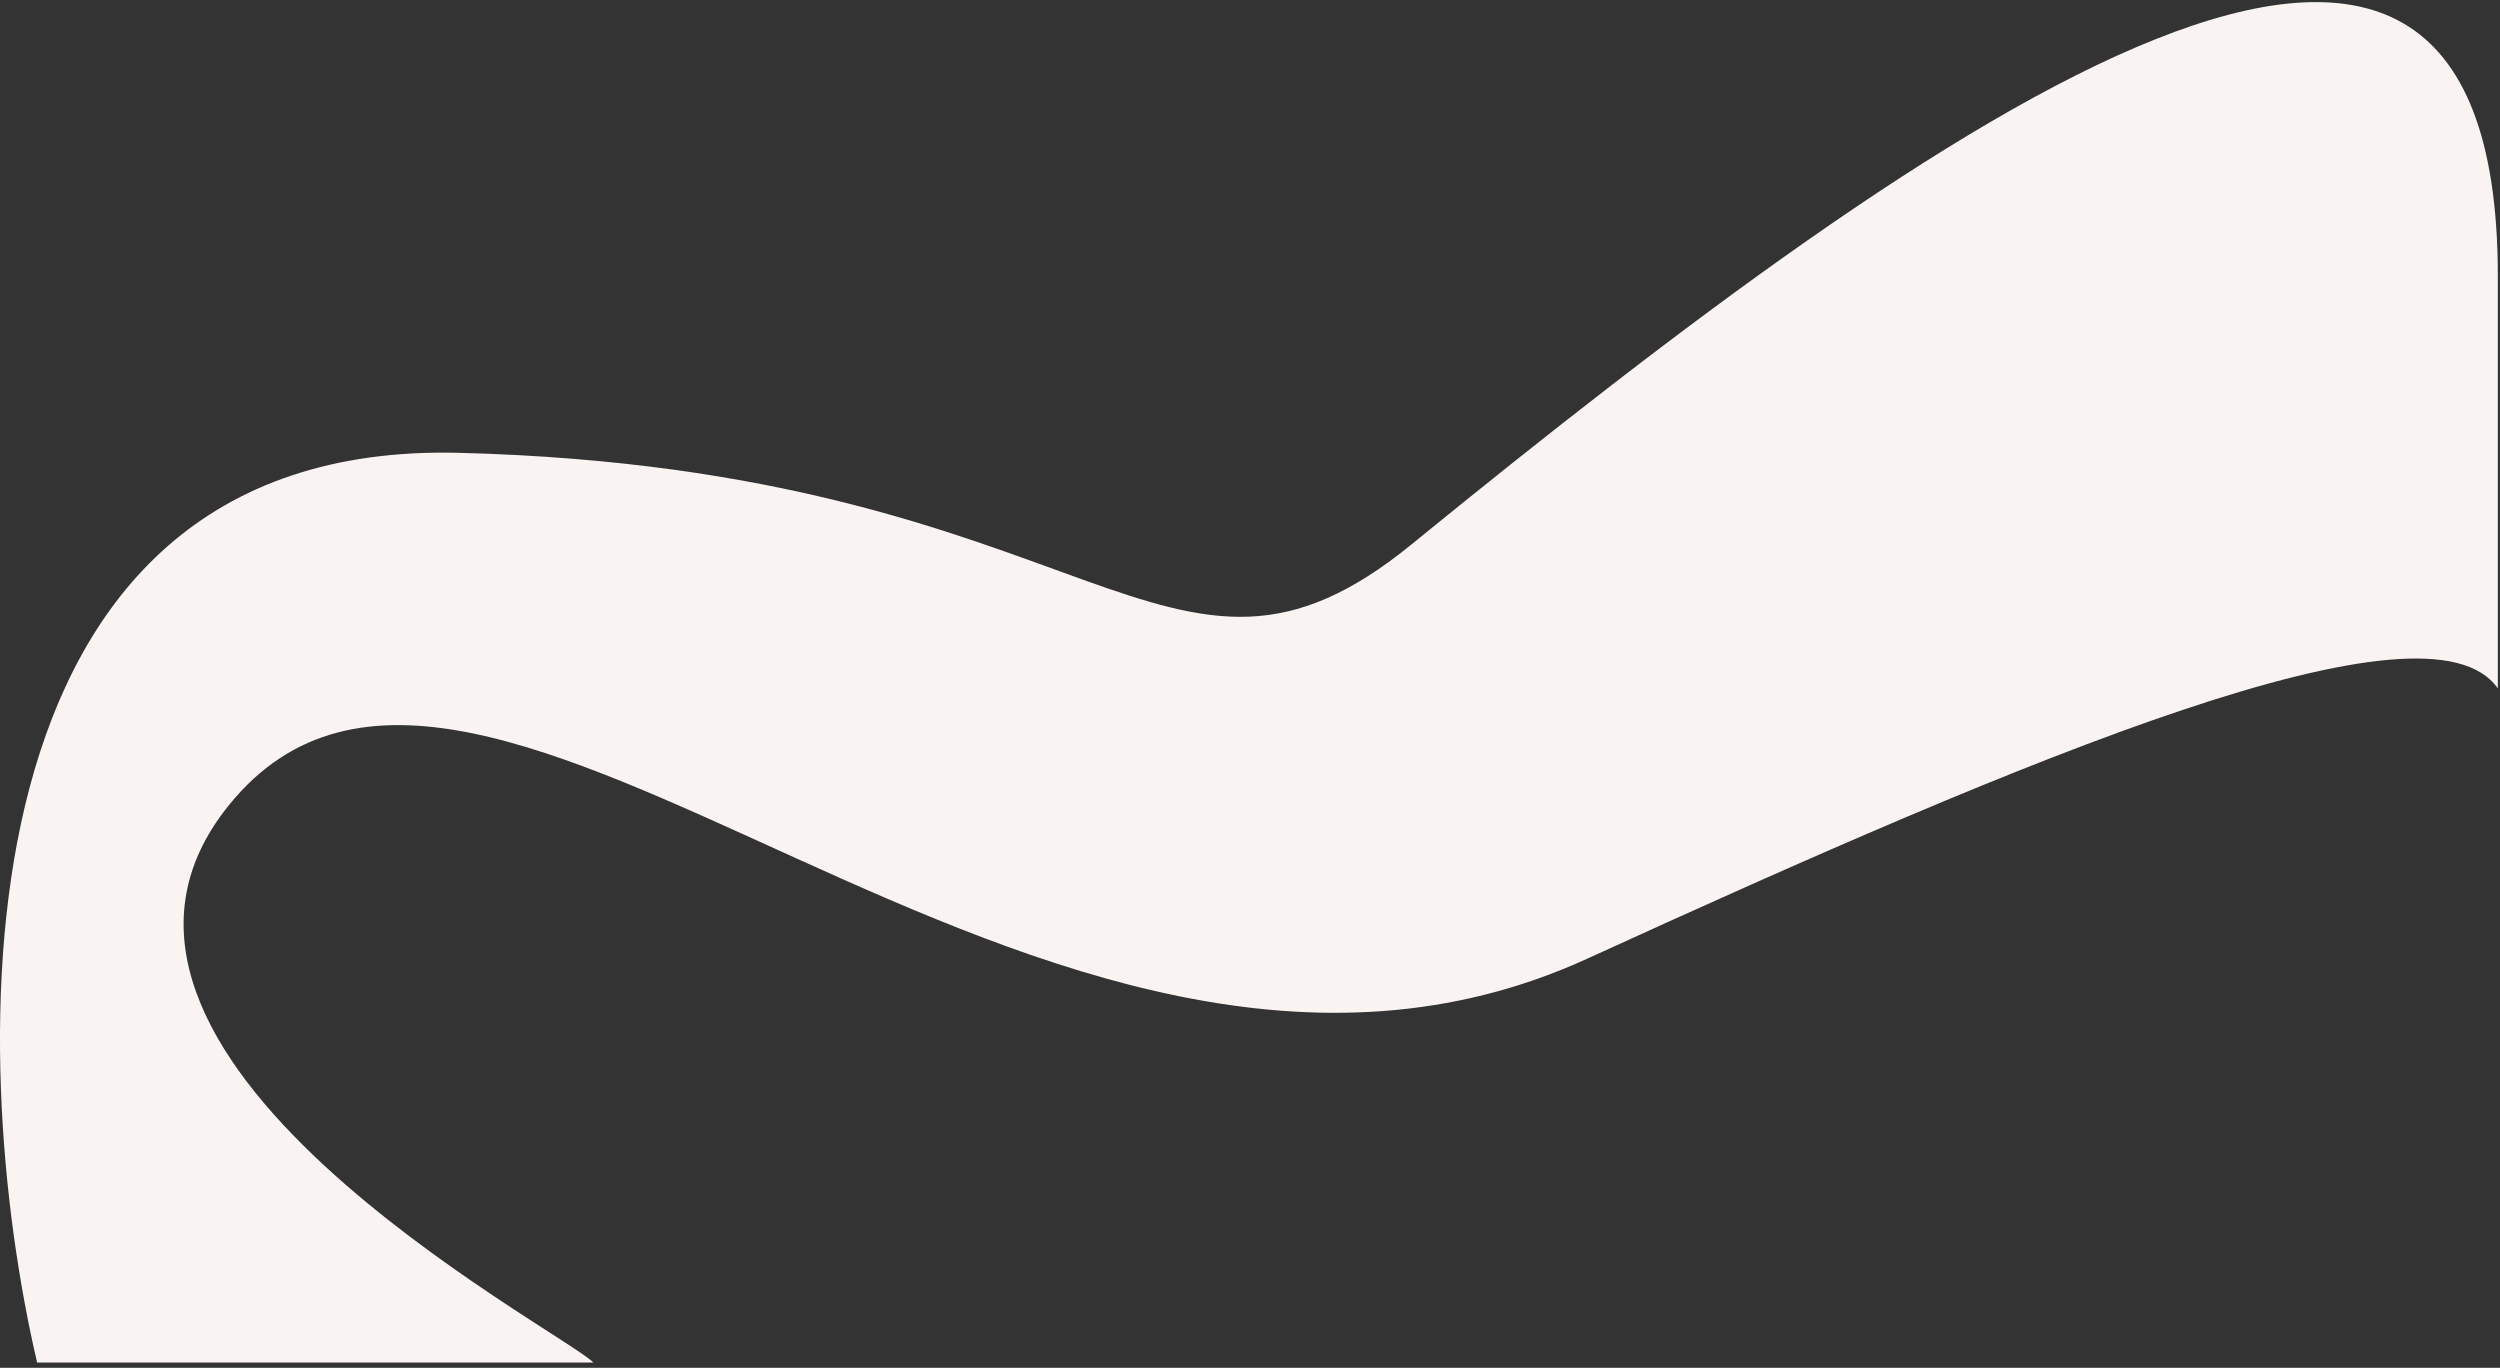
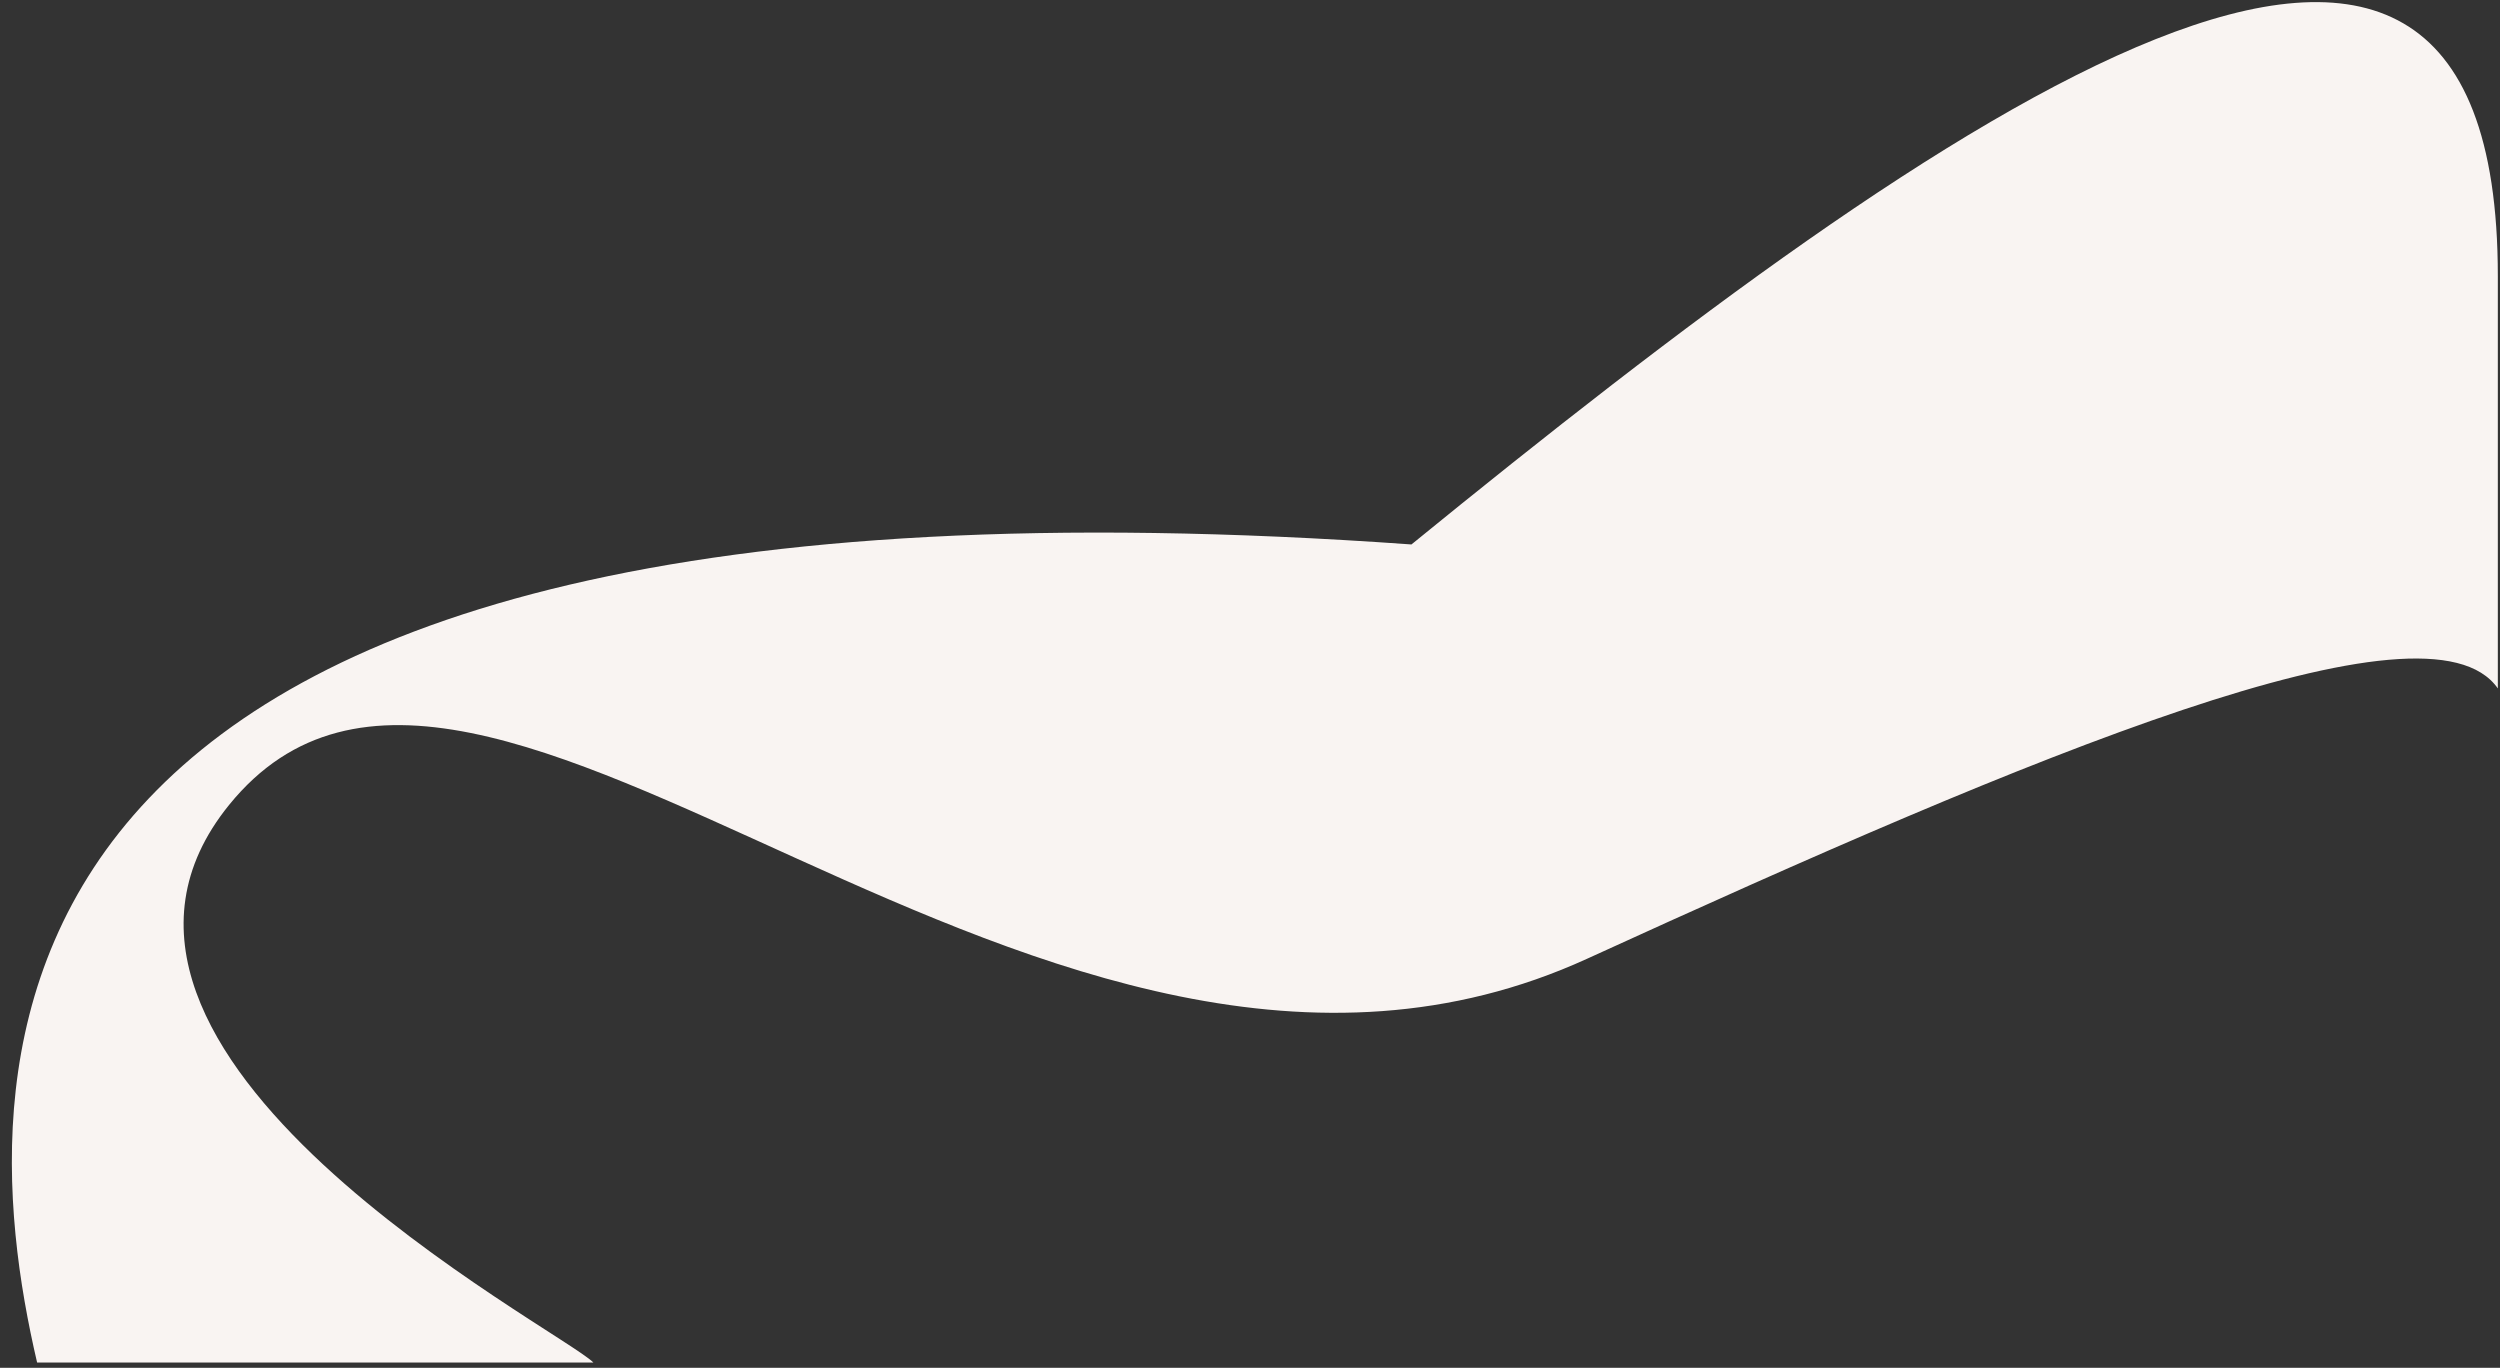
<svg xmlns="http://www.w3.org/2000/svg" width="382" height="209" viewBox="0 0 382 209" fill="none">
  <rect x="0" y="0" width="382" height="209" fill="#333333" stroke="none" />
-   <path d="M381.668 105.193V42.193C381.668 -42.307 297.5 16.5 215.668 83.193C178.241 113.696 167.669 71.693 70.169 69.193C-7.831 67.193 -5.331 161.026 5.669 208.193H90.668C85.501 203.026 4.2 161 35 123C73.5 75.5 159.006 184.658 242.5 146.5C310.332 115.5 371.001 89.86 381.668 105.193Z" fill="#F9F4F2" />
+   <path d="M381.668 105.193V42.193C381.668 -42.307 297.5 16.5 215.668 83.193C-7.831 67.193 -5.331 161.026 5.669 208.193H90.668C85.501 203.026 4.2 161 35 123C73.5 75.5 159.006 184.658 242.5 146.5C310.332 115.5 371.001 89.86 381.668 105.193Z" fill="#F9F4F2" />
</svg>